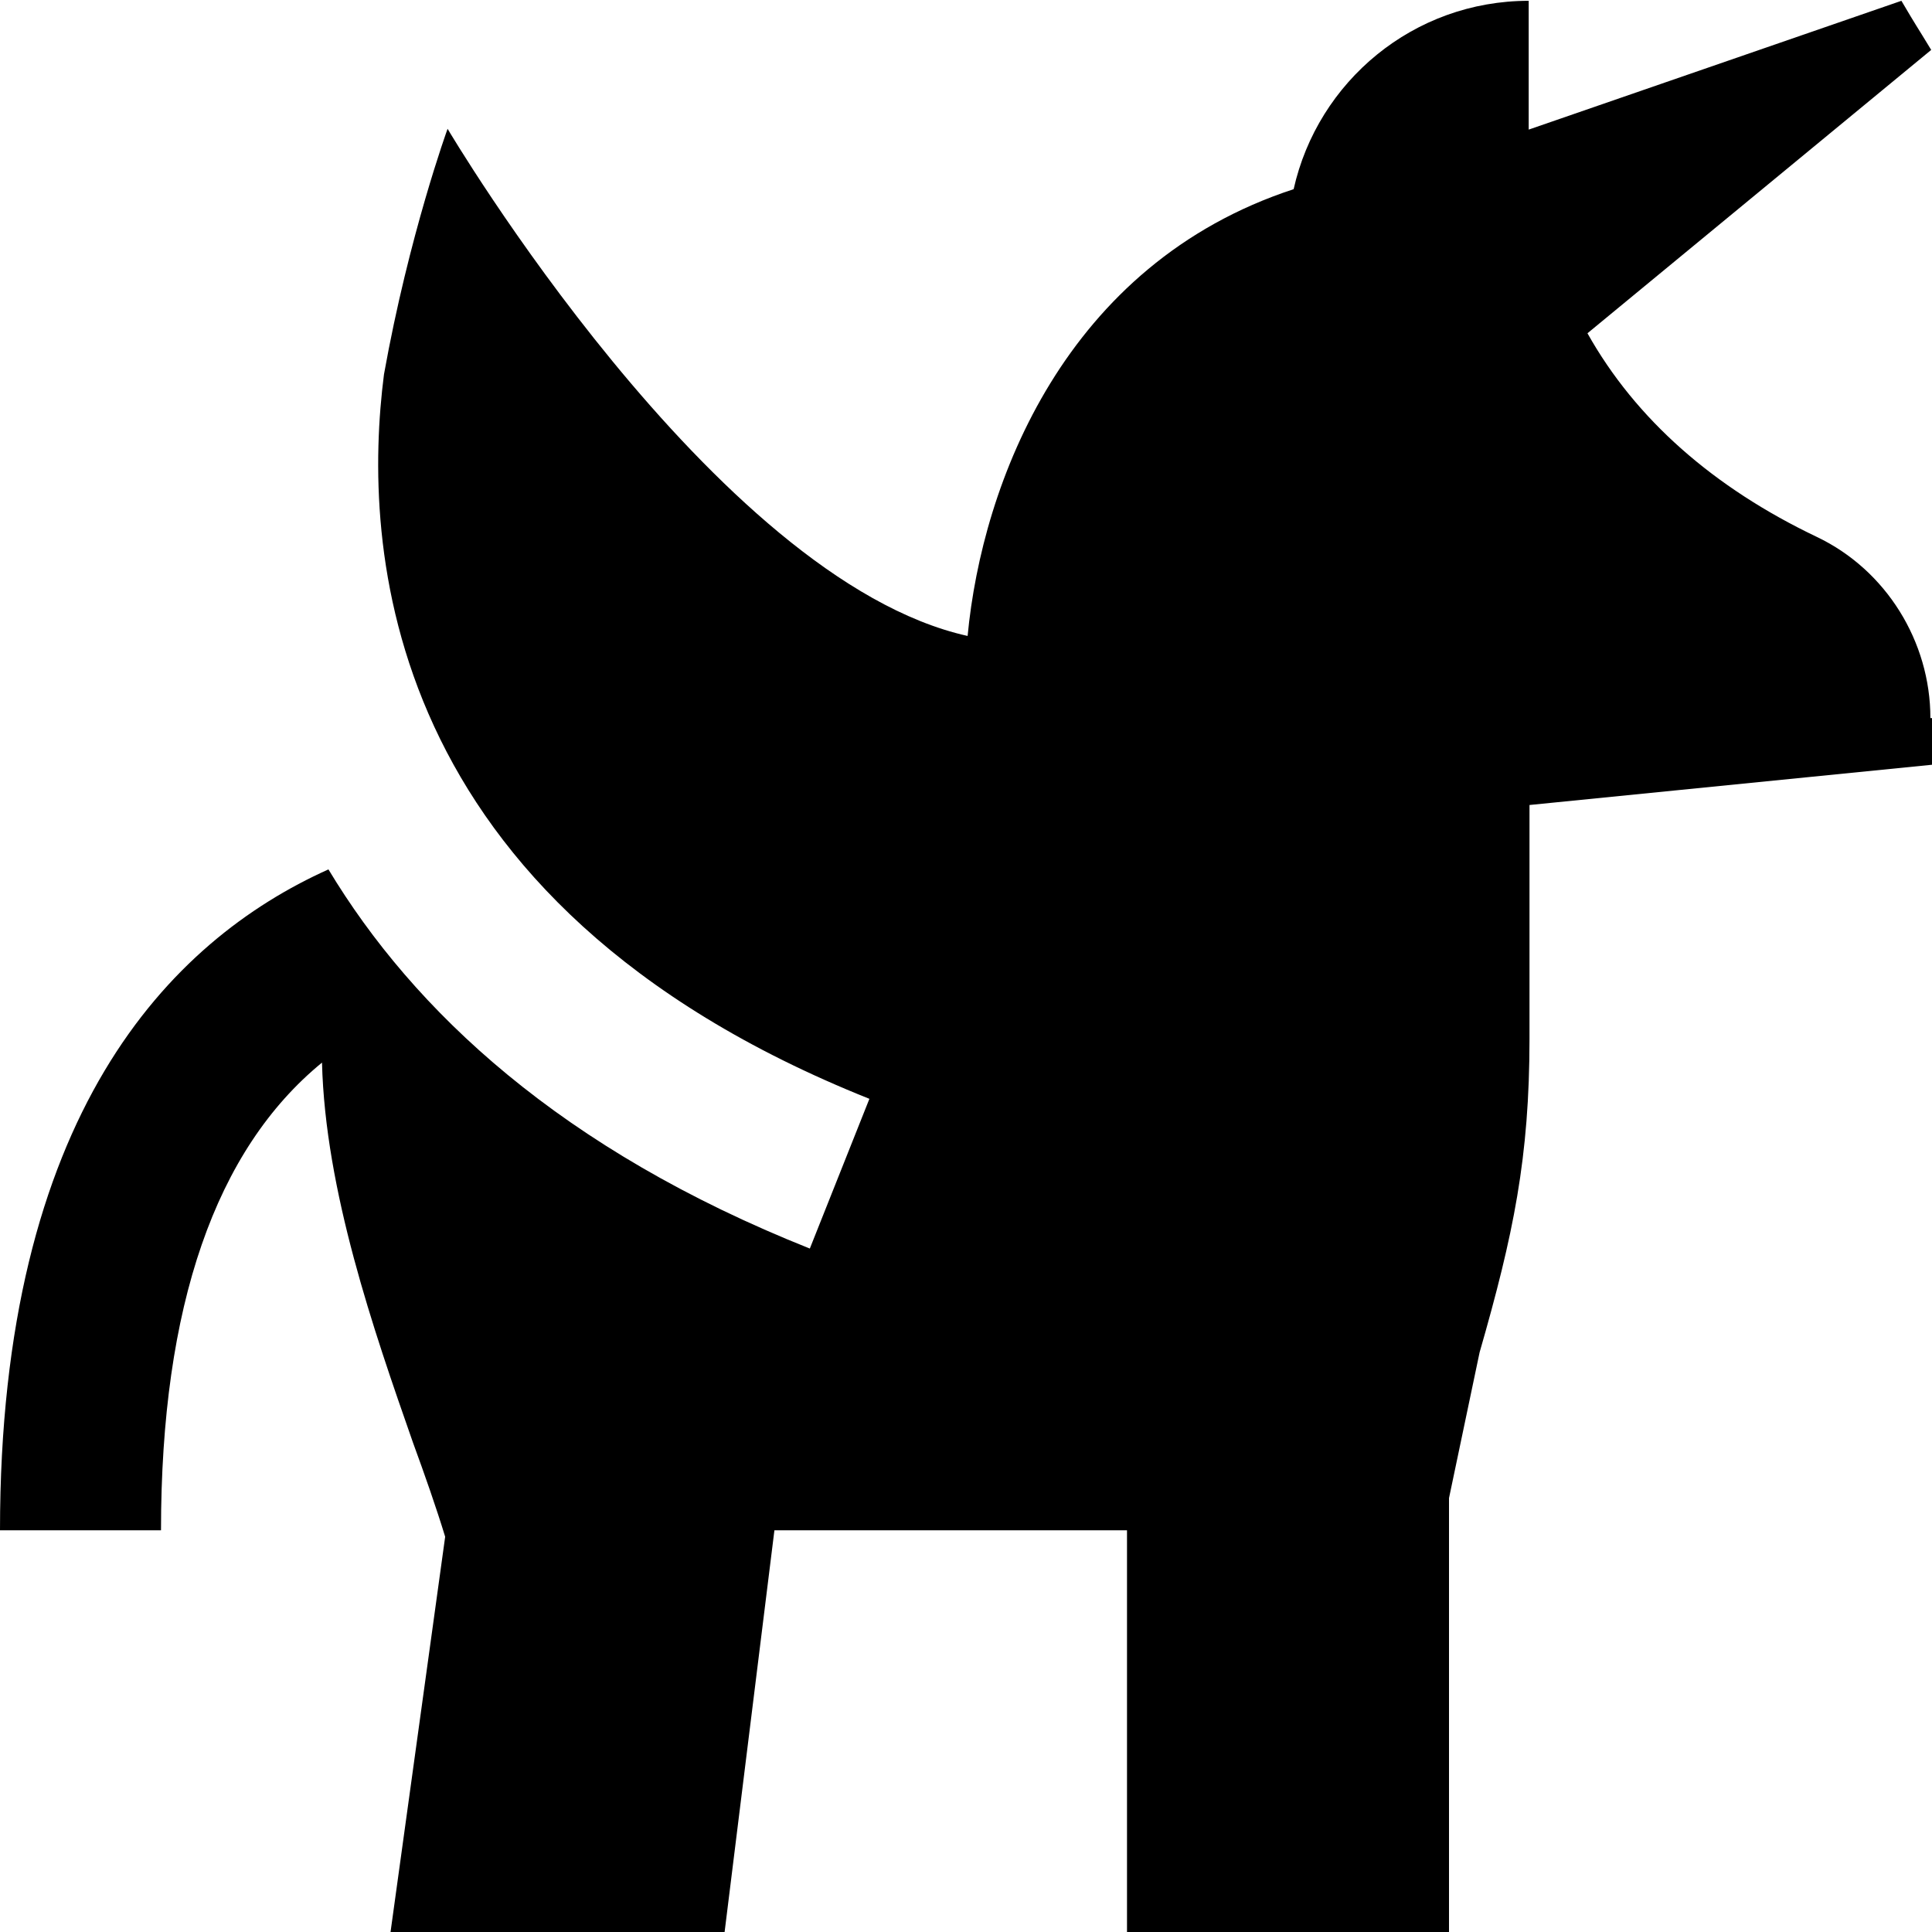
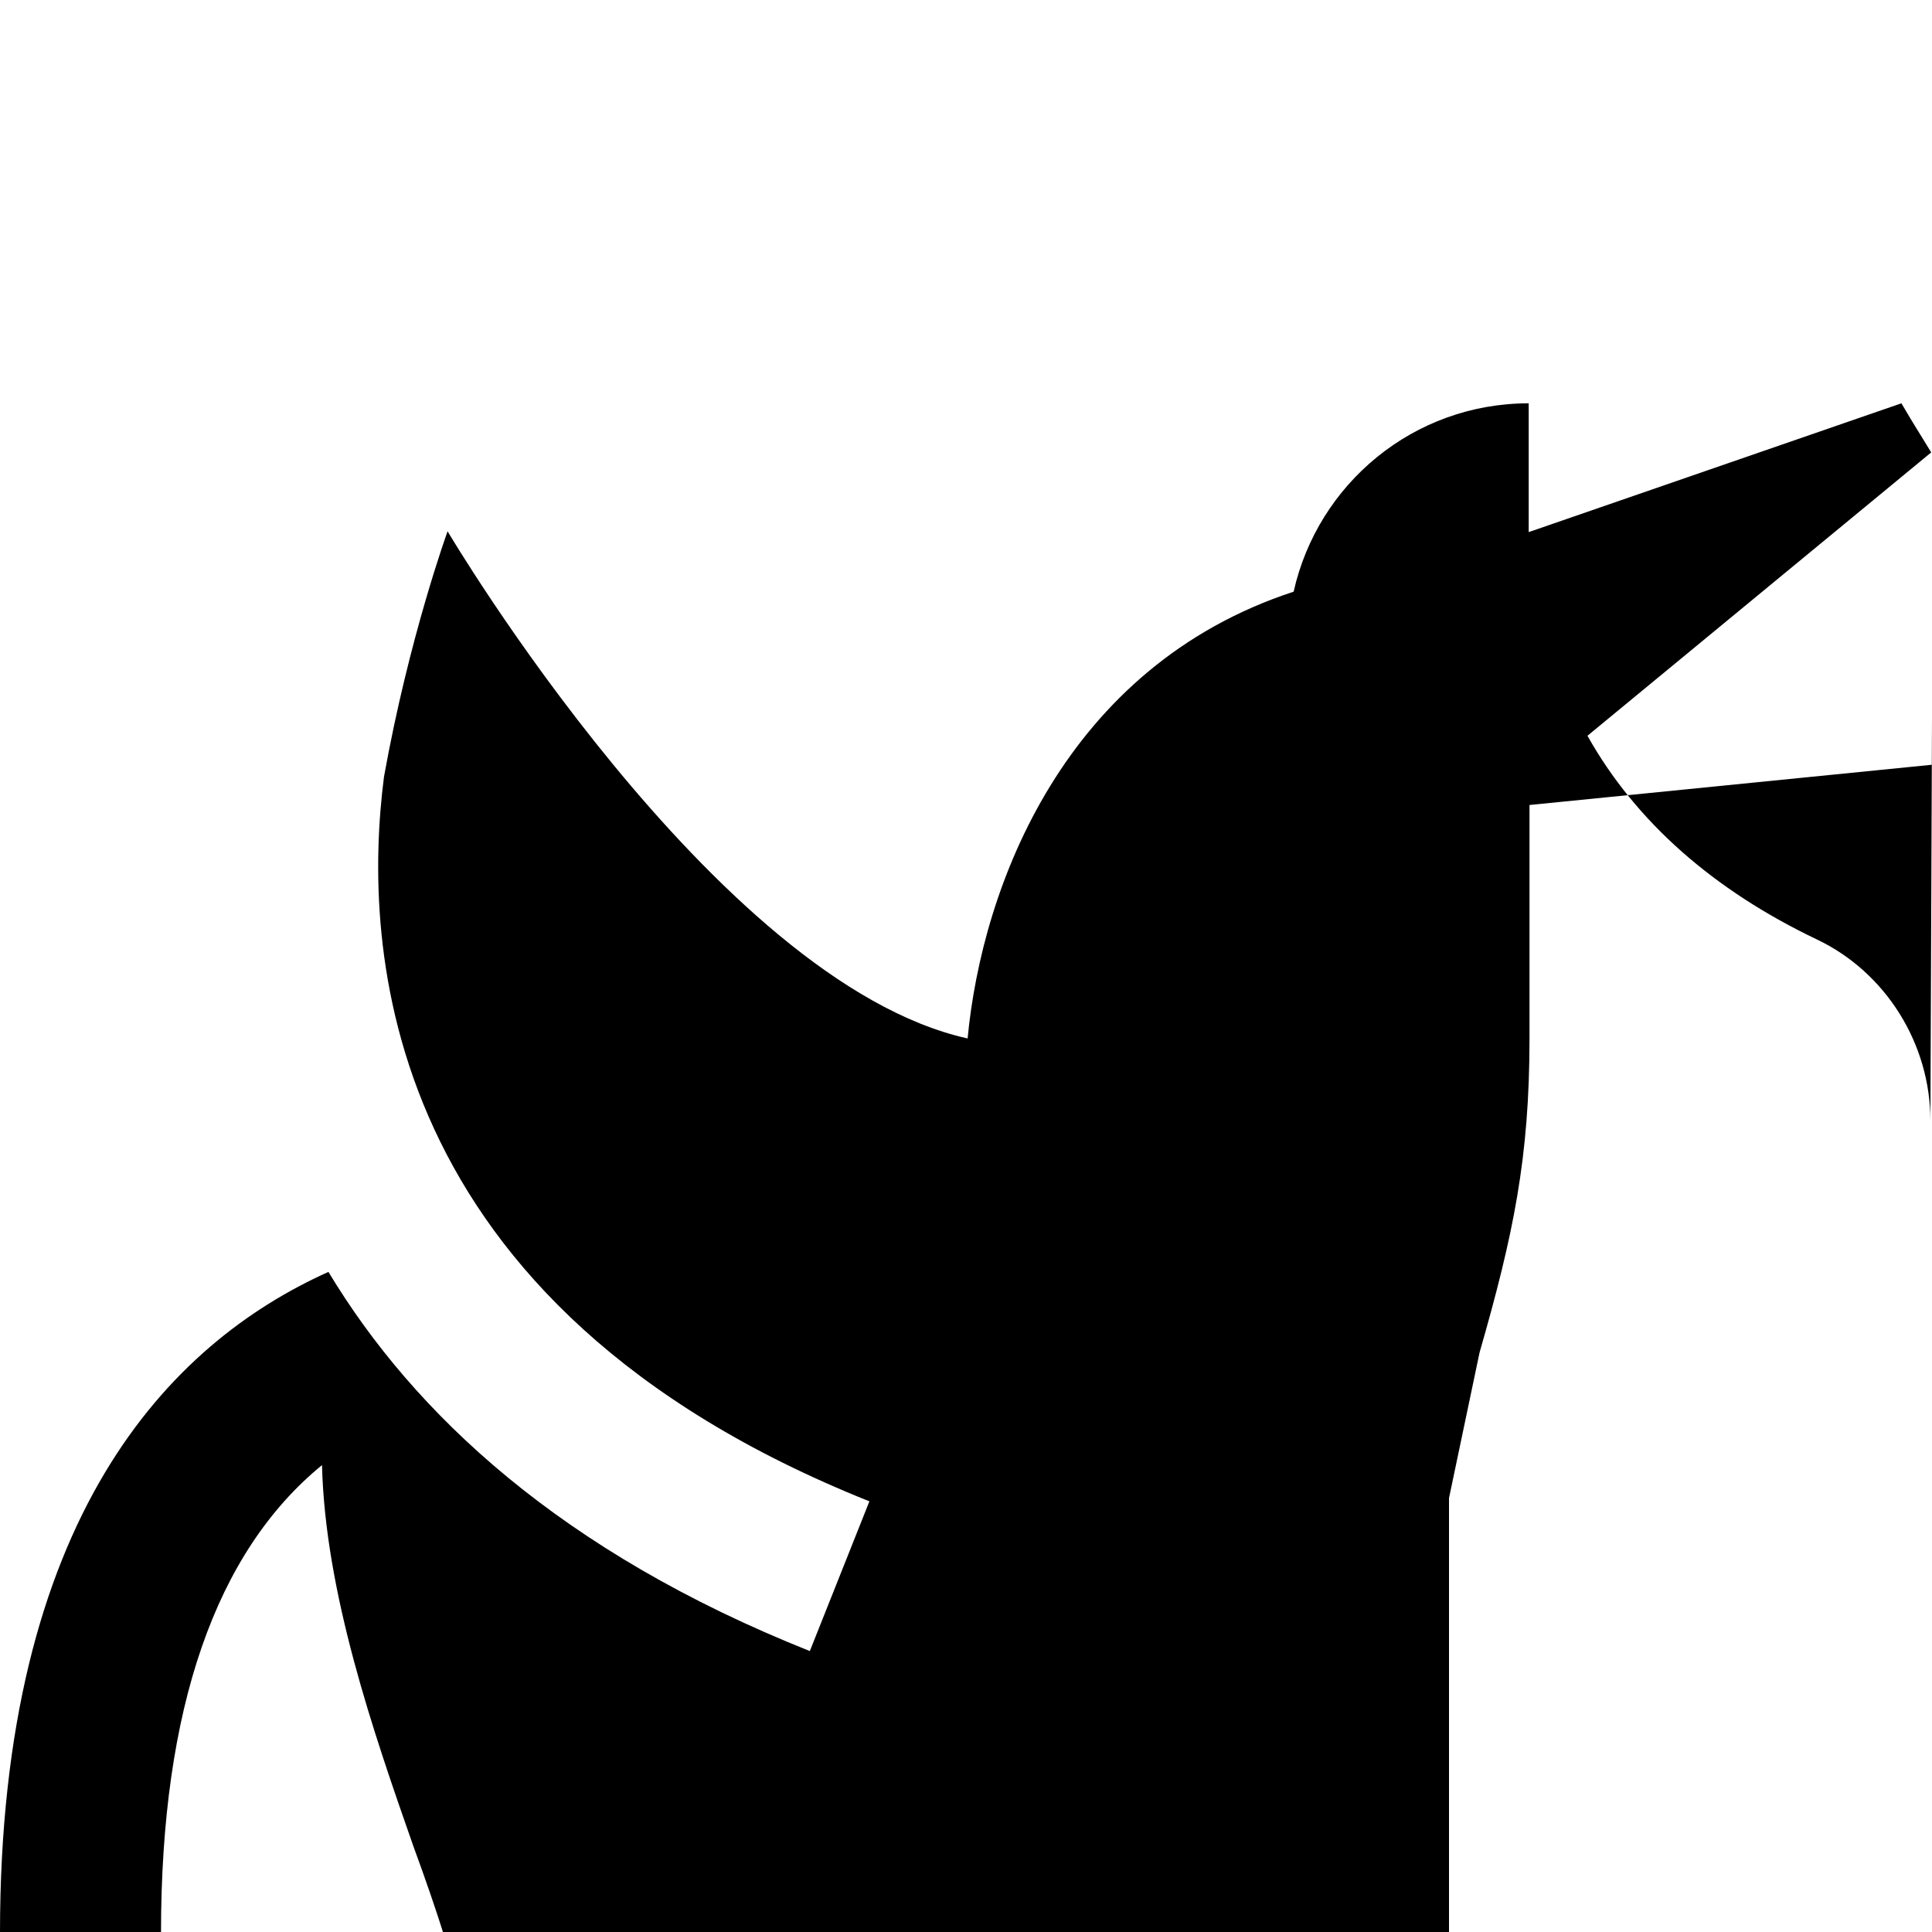
<svg xmlns="http://www.w3.org/2000/svg" id="Layer_1" data-name="Layer 1" viewBox="0 0 24 24">
-   <path d="m24,8.92v.58l-5,.5v2.9c0,1.48-.2,2.44-.62,3.9l-.38,1.81v5.4h-4v-5h-4.38l-.62,5h-4.15l.68-4.92c-.11-.36-.25-.76-.4-1.17-.49-1.4-1.09-3.13-1.13-4.72-1.32,1.08-2,3.02-2,5.81H0c0-5.16,2.1-7.32,4.08-8.21,1.06,1.76,2.89,3.48,5.98,4.71l.74-1.86c-6.11-2.44-6.3-6.9-6.03-9,.31-1.73.79-3.05.79-3.05,0,0,3.31,5.6,6.46,6.3.18-1.9,1.21-4.62,4.05-5.55.3-1.34,1.49-2.34,2.92-2.34v1.6l4.63-1.6c.2.34.17.28.37.61l-4.27,3.52c.6,1.07,1.57,1.92,2.85,2.53.86.41,1.41,1.3,1.41,2.25Z" />
+   <path d="m24,8.92v.58l-5,.5v2.9c0,1.48-.2,2.44-.62,3.9l-.38,1.81v5.4h-4h-4.38l-.62,5h-4.15l.68-4.92c-.11-.36-.25-.76-.4-1.17-.49-1.4-1.09-3.13-1.13-4.72-1.32,1.08-2,3.02-2,5.81H0c0-5.16,2.1-7.32,4.08-8.21,1.06,1.76,2.89,3.48,5.98,4.71l.74-1.86c-6.11-2.44-6.3-6.9-6.03-9,.31-1.73.79-3.05.79-3.05,0,0,3.31,5.6,6.46,6.3.18-1.9,1.21-4.62,4.05-5.55.3-1.34,1.49-2.34,2.92-2.34v1.6l4.63-1.6c.2.34.17.28.37.61l-4.27,3.52c.6,1.07,1.57,1.92,2.85,2.53.86.41,1.41,1.3,1.41,2.25Z" />
</svg>